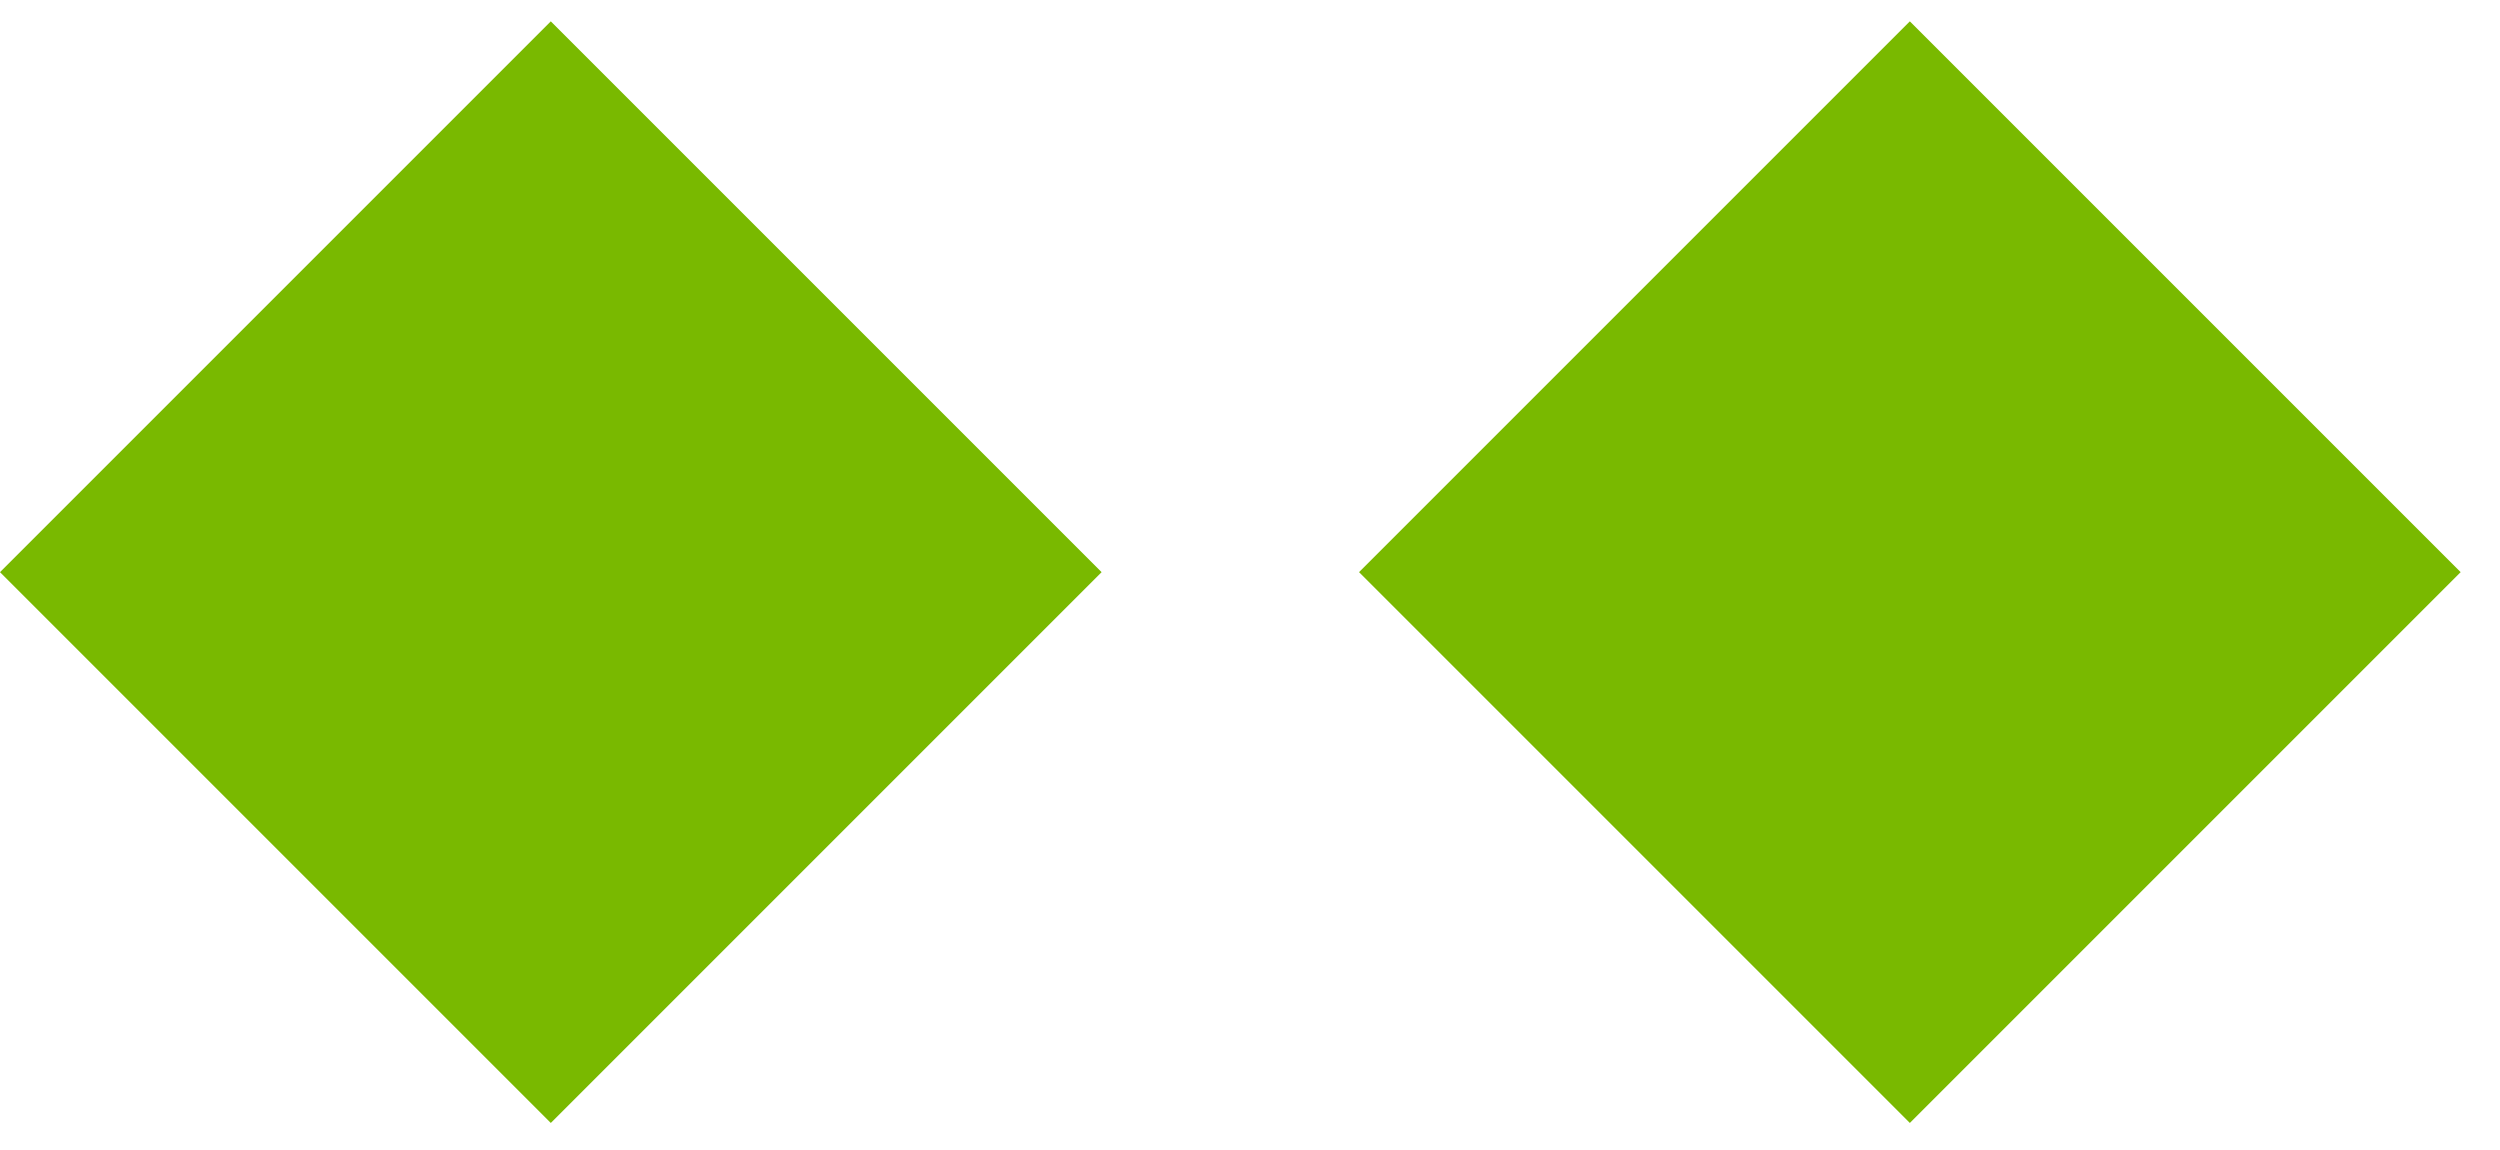
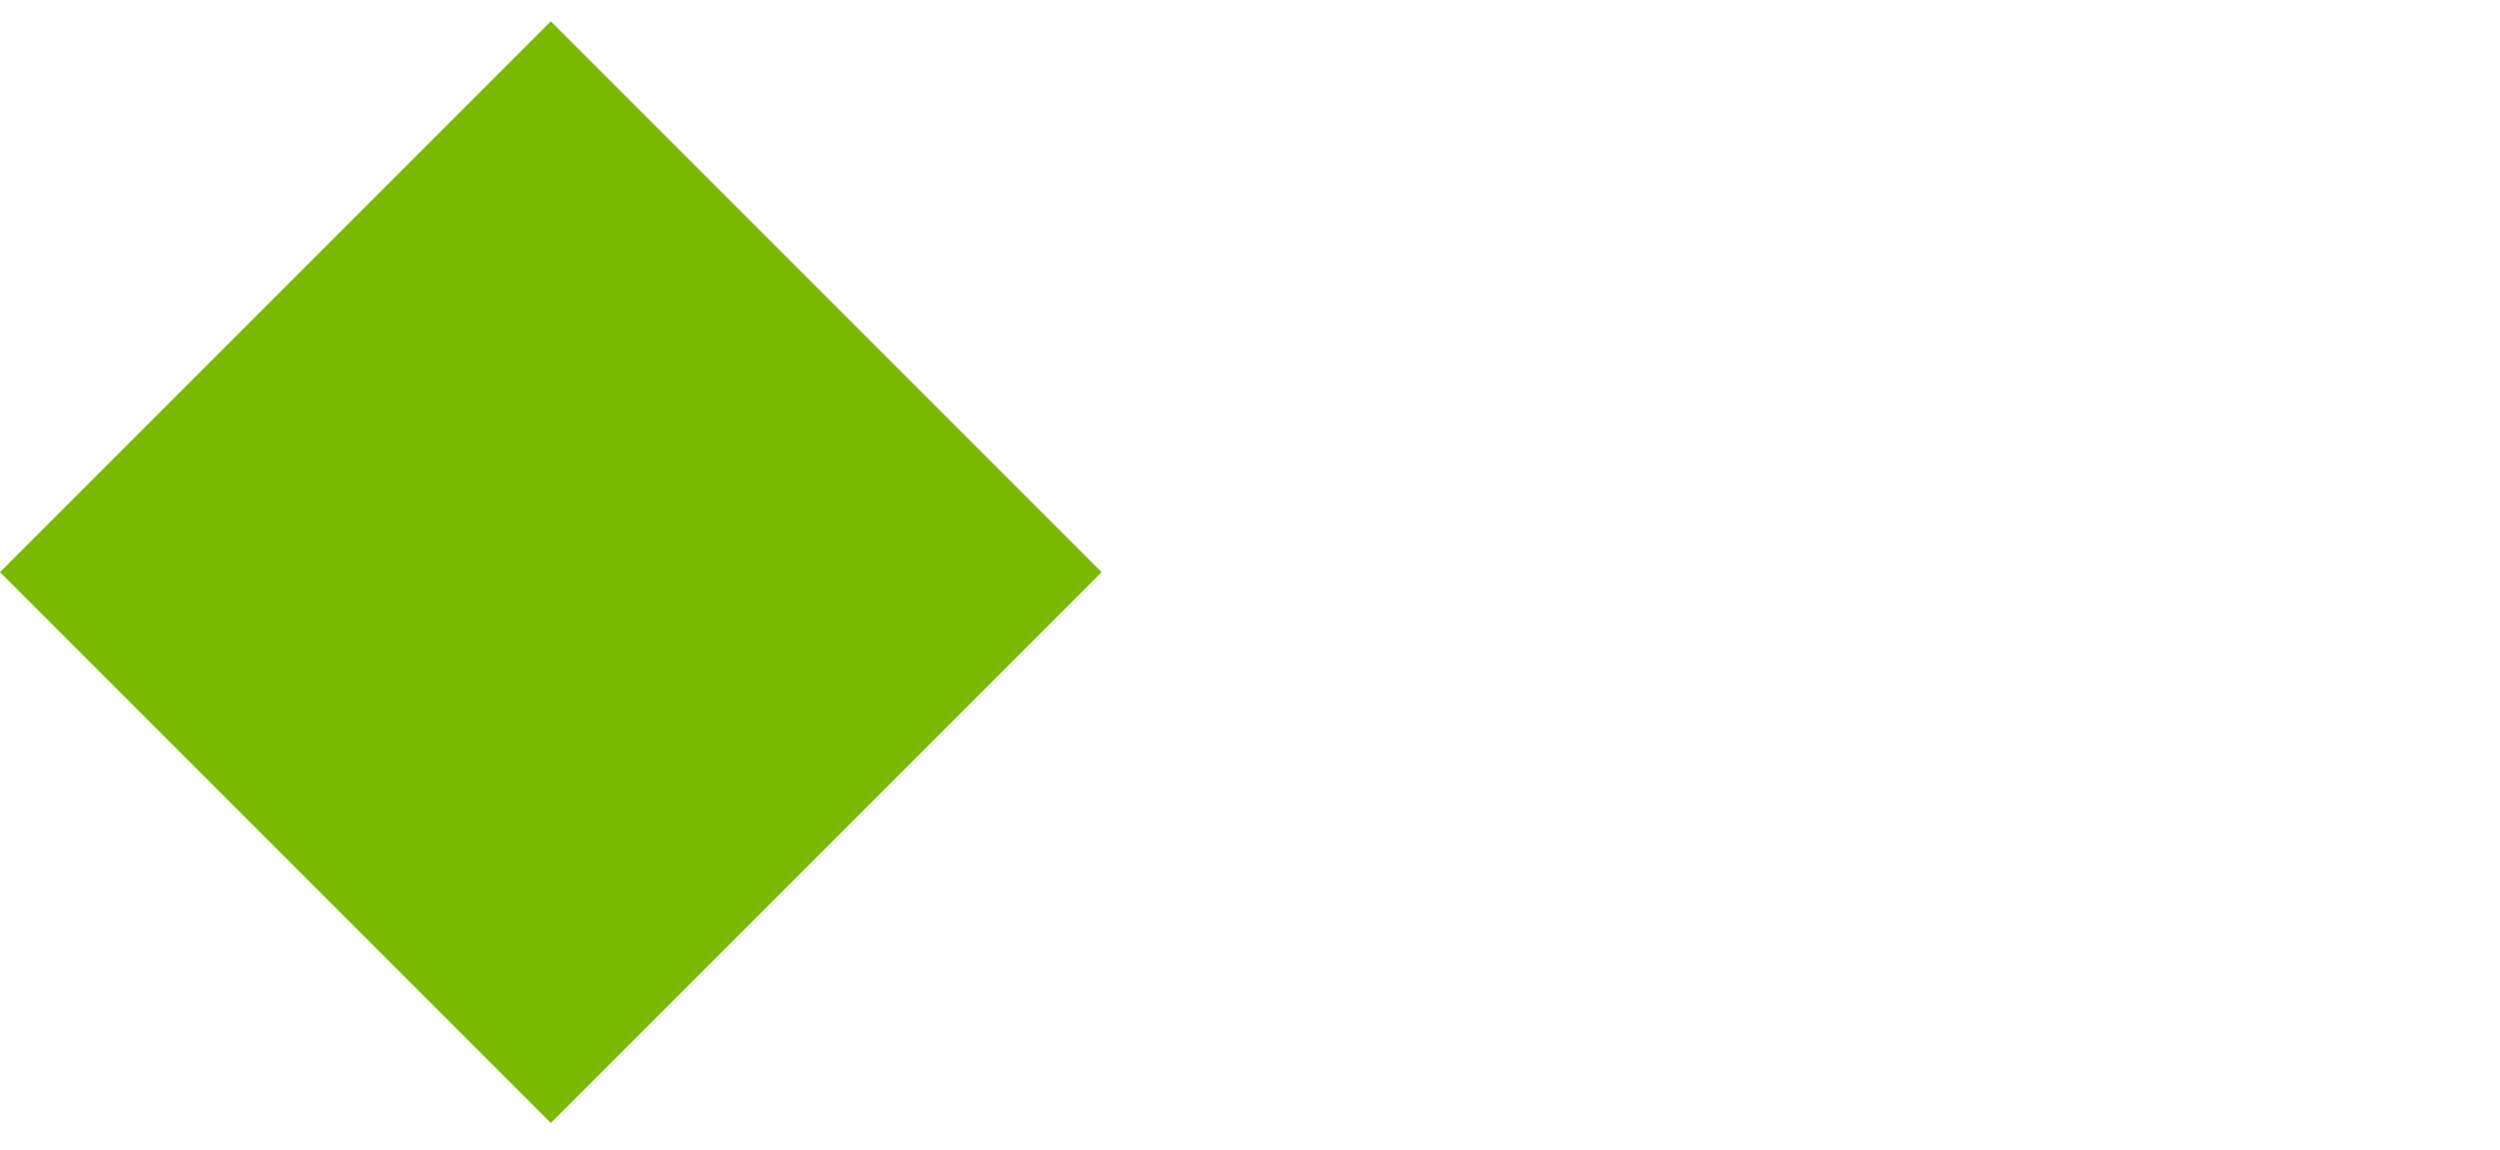
<svg xmlns="http://www.w3.org/2000/svg" width="50" height="23" viewBox="0 0 50 23" fill="none">
  <rect y="11.443" width="15.579" height="15.579" transform="rotate(-45 0 11.443)" fill="#79B900" />
-   <rect x="27.181" y="11.443" width="15.579" height="15.579" transform="rotate(-45 27.181 11.443)" fill="#79B900" />
</svg>